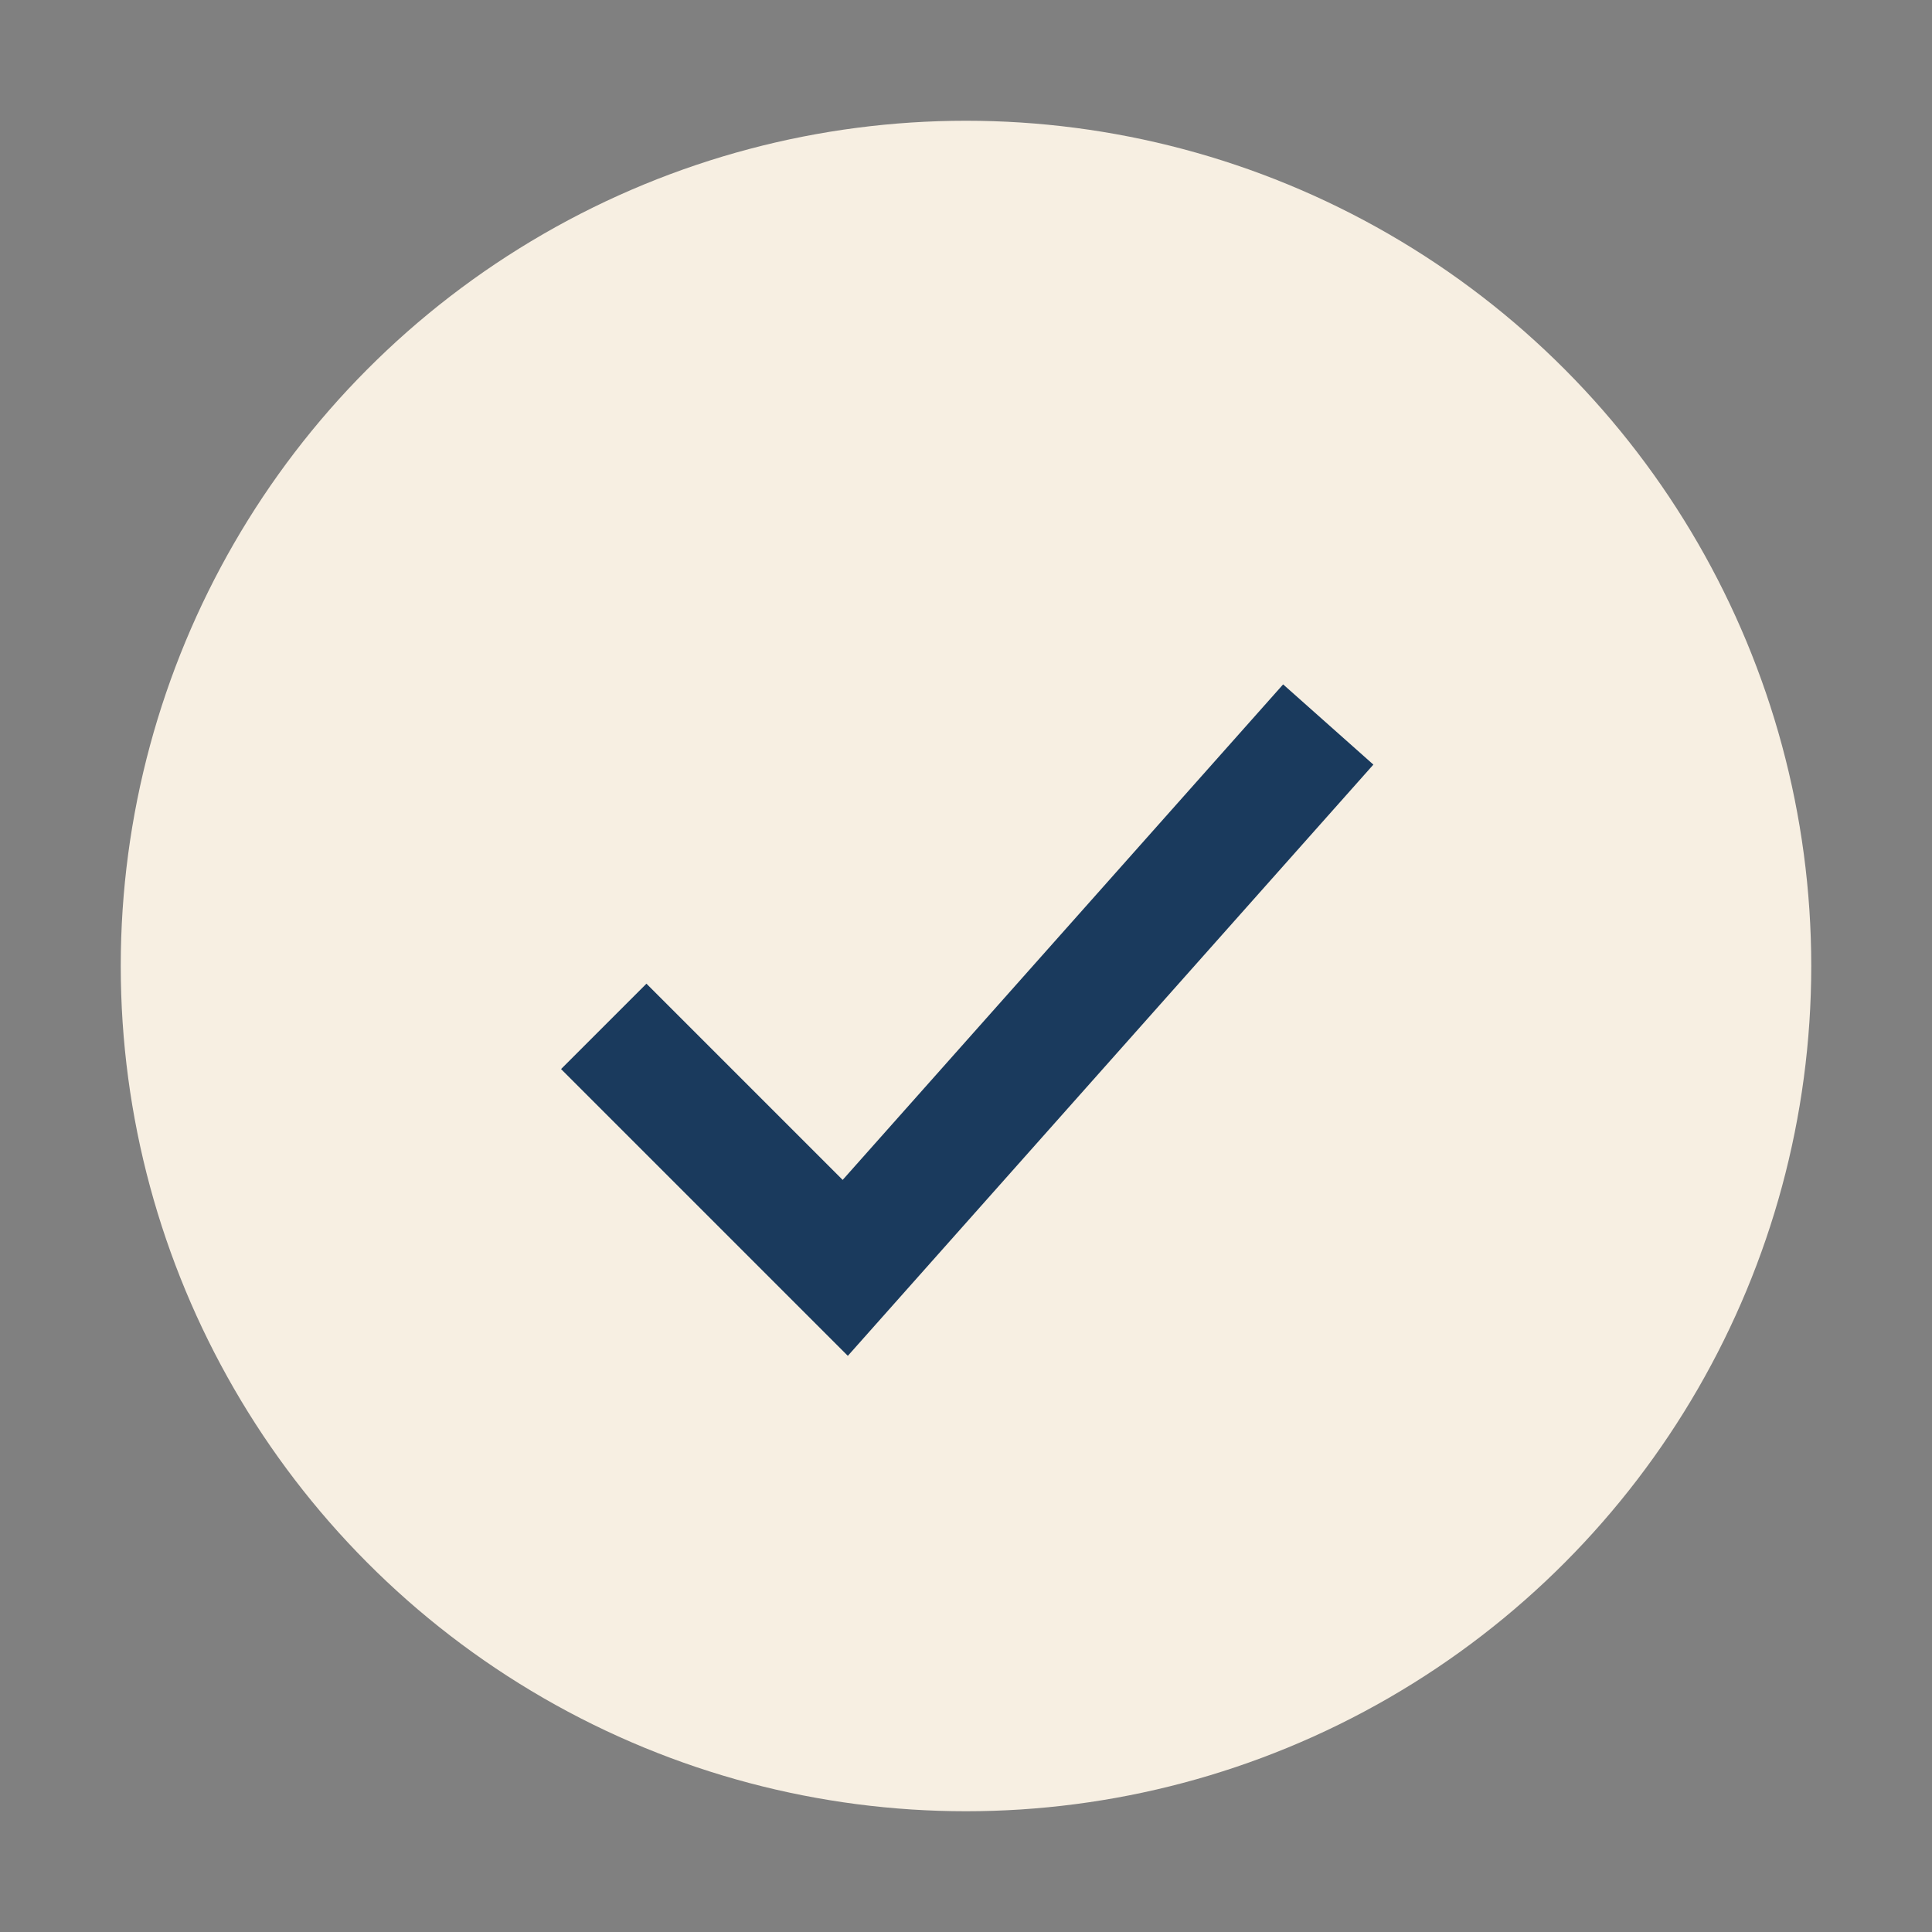
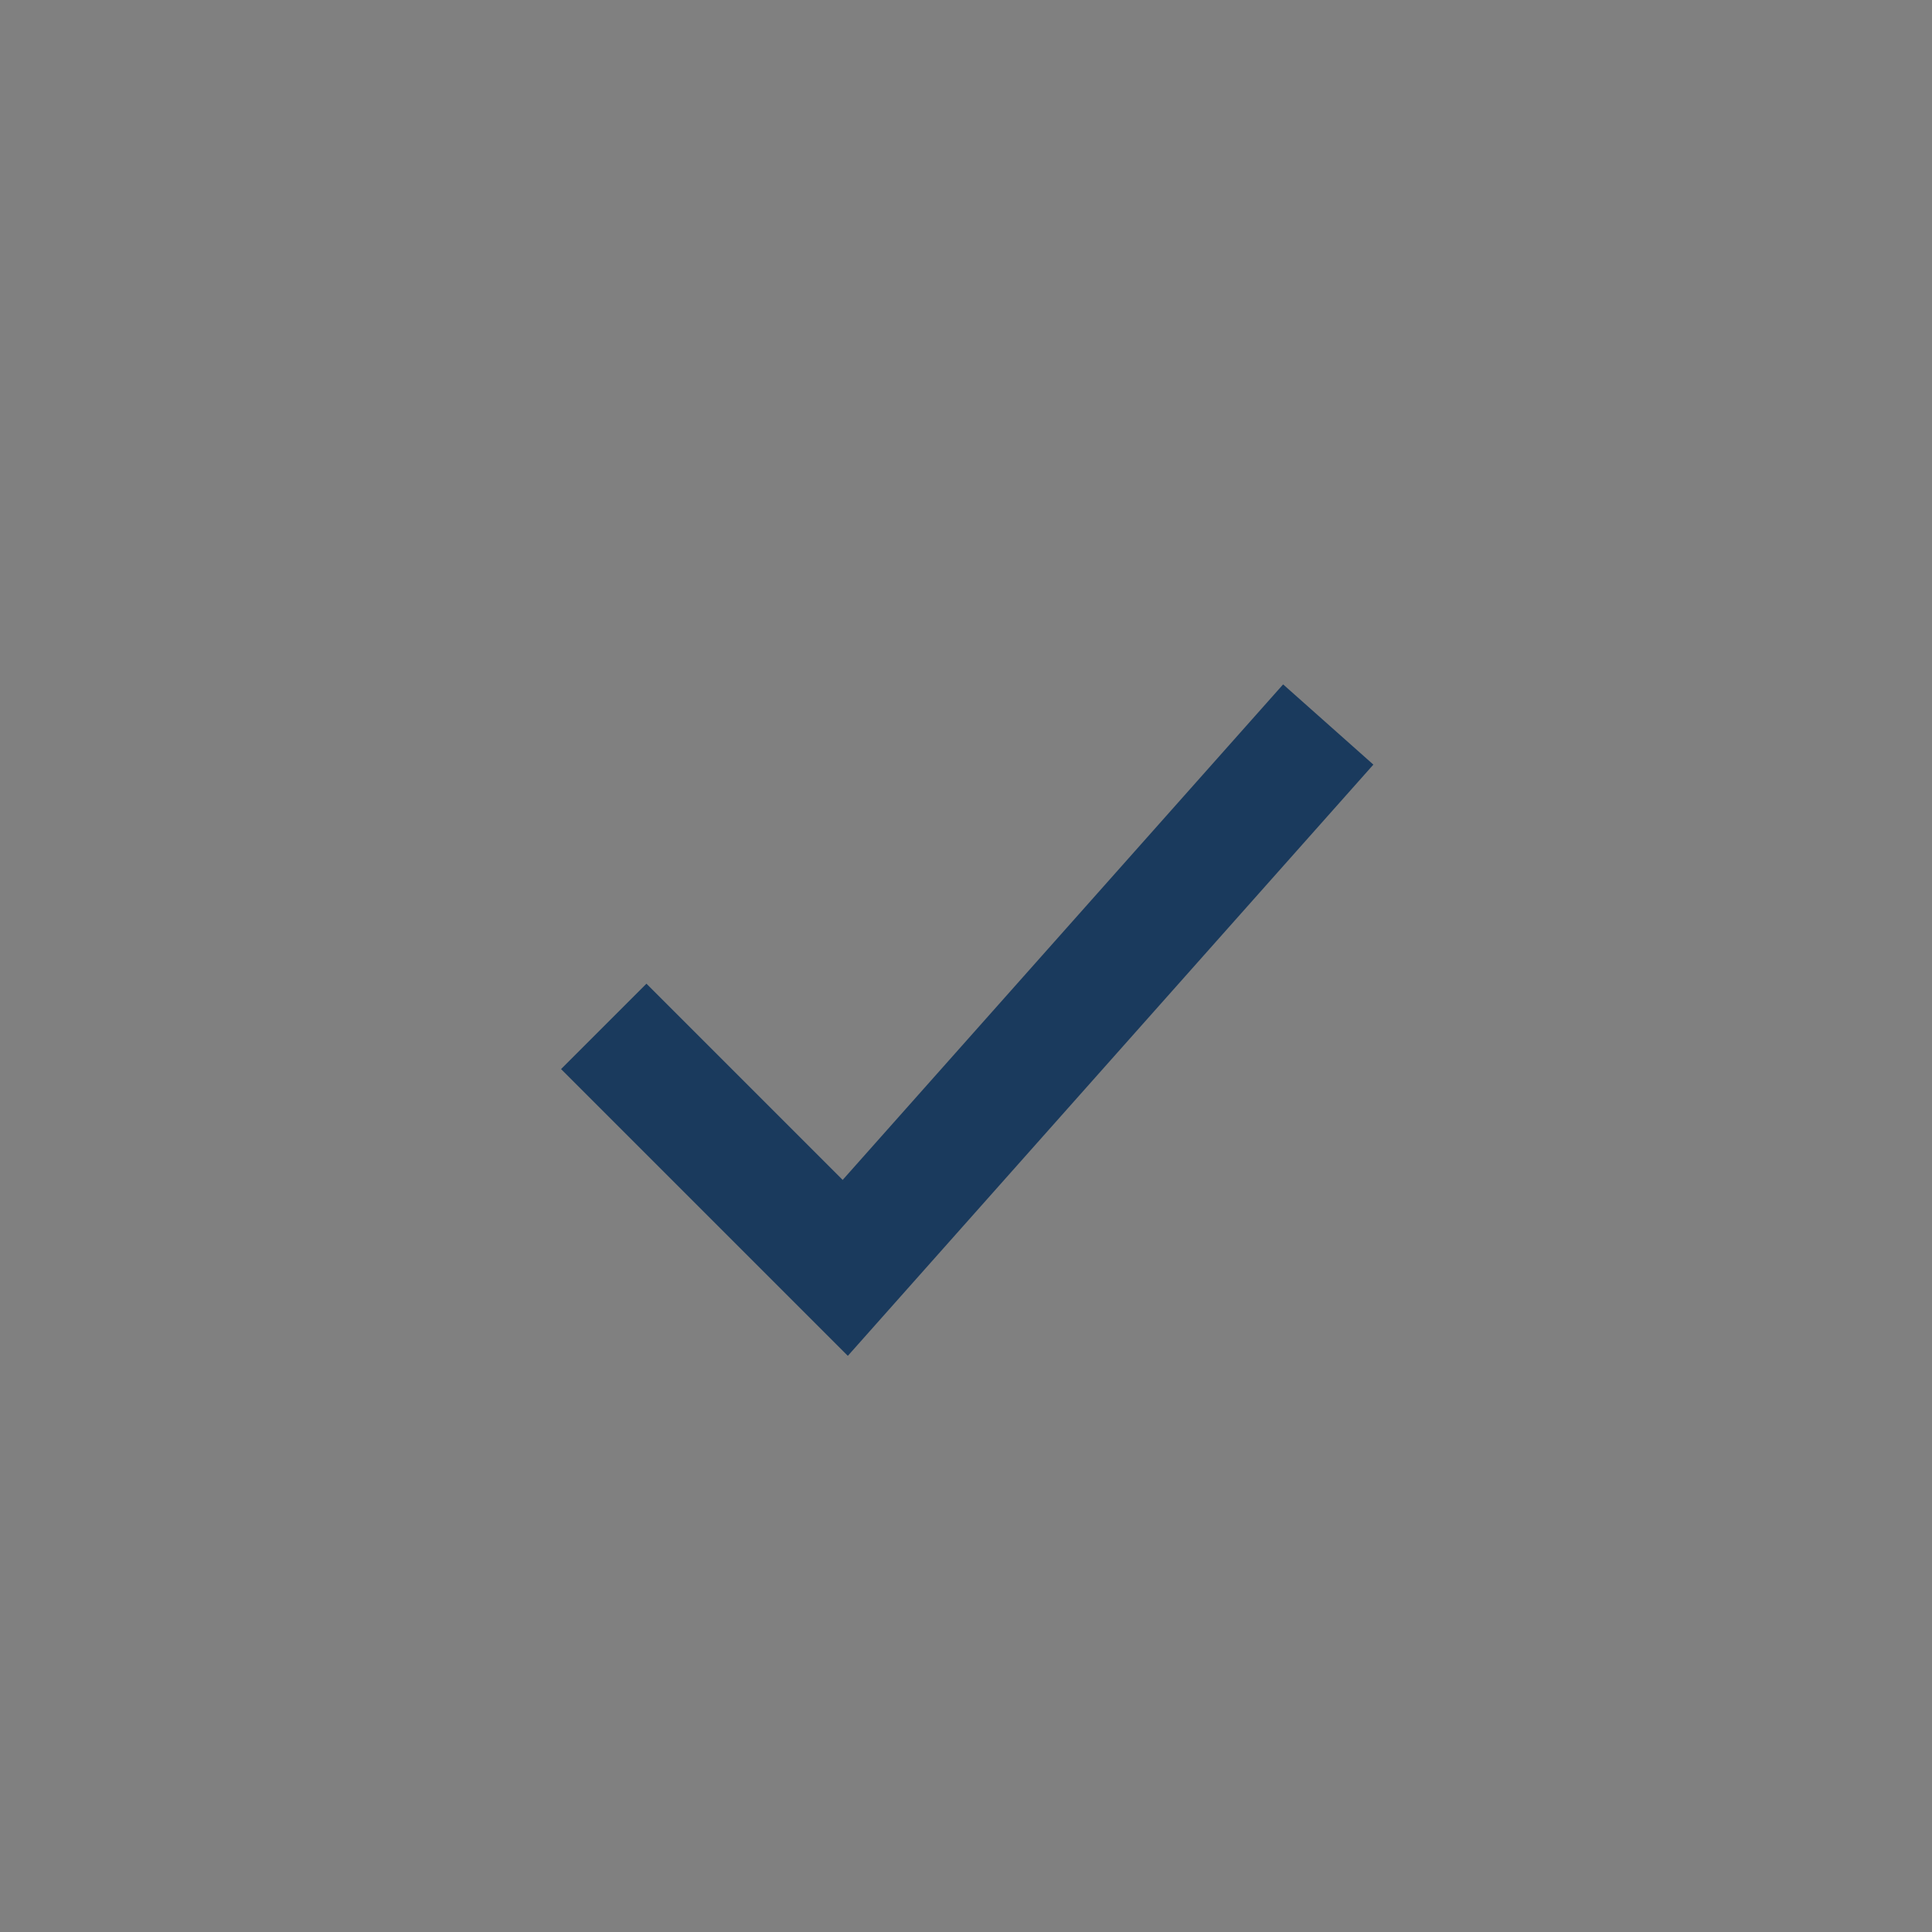
<svg xmlns="http://www.w3.org/2000/svg" width="32" height="32" viewBox="0 0 32 32">
  <rect x="0" y="0" width="32" height="32" fill="#808080" stroke="none" />
-   <circle cx="16" cy="16" r="14" fill="#F7EFE2" />
  <path d="M10 17l4 4 8-9" stroke="#1A3A5D" stroke-width="2" fill="none" />
</svg>